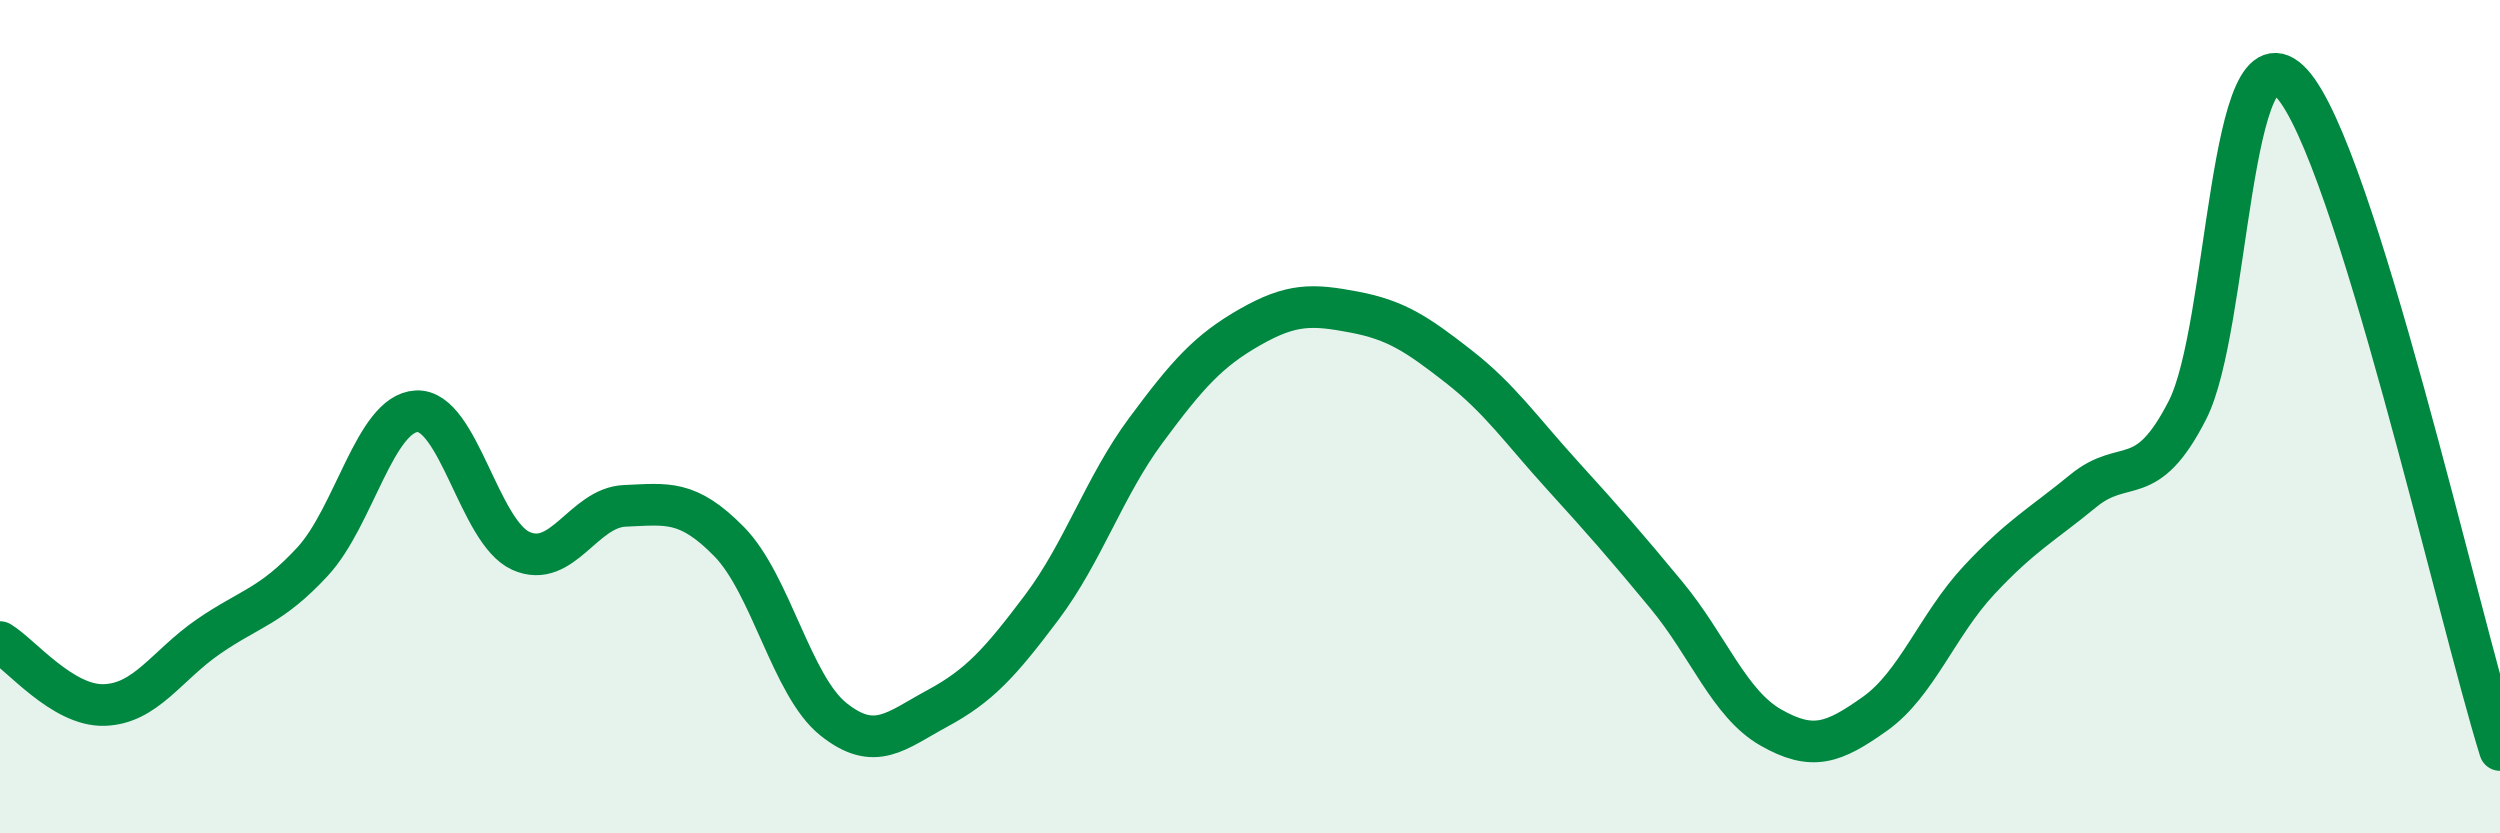
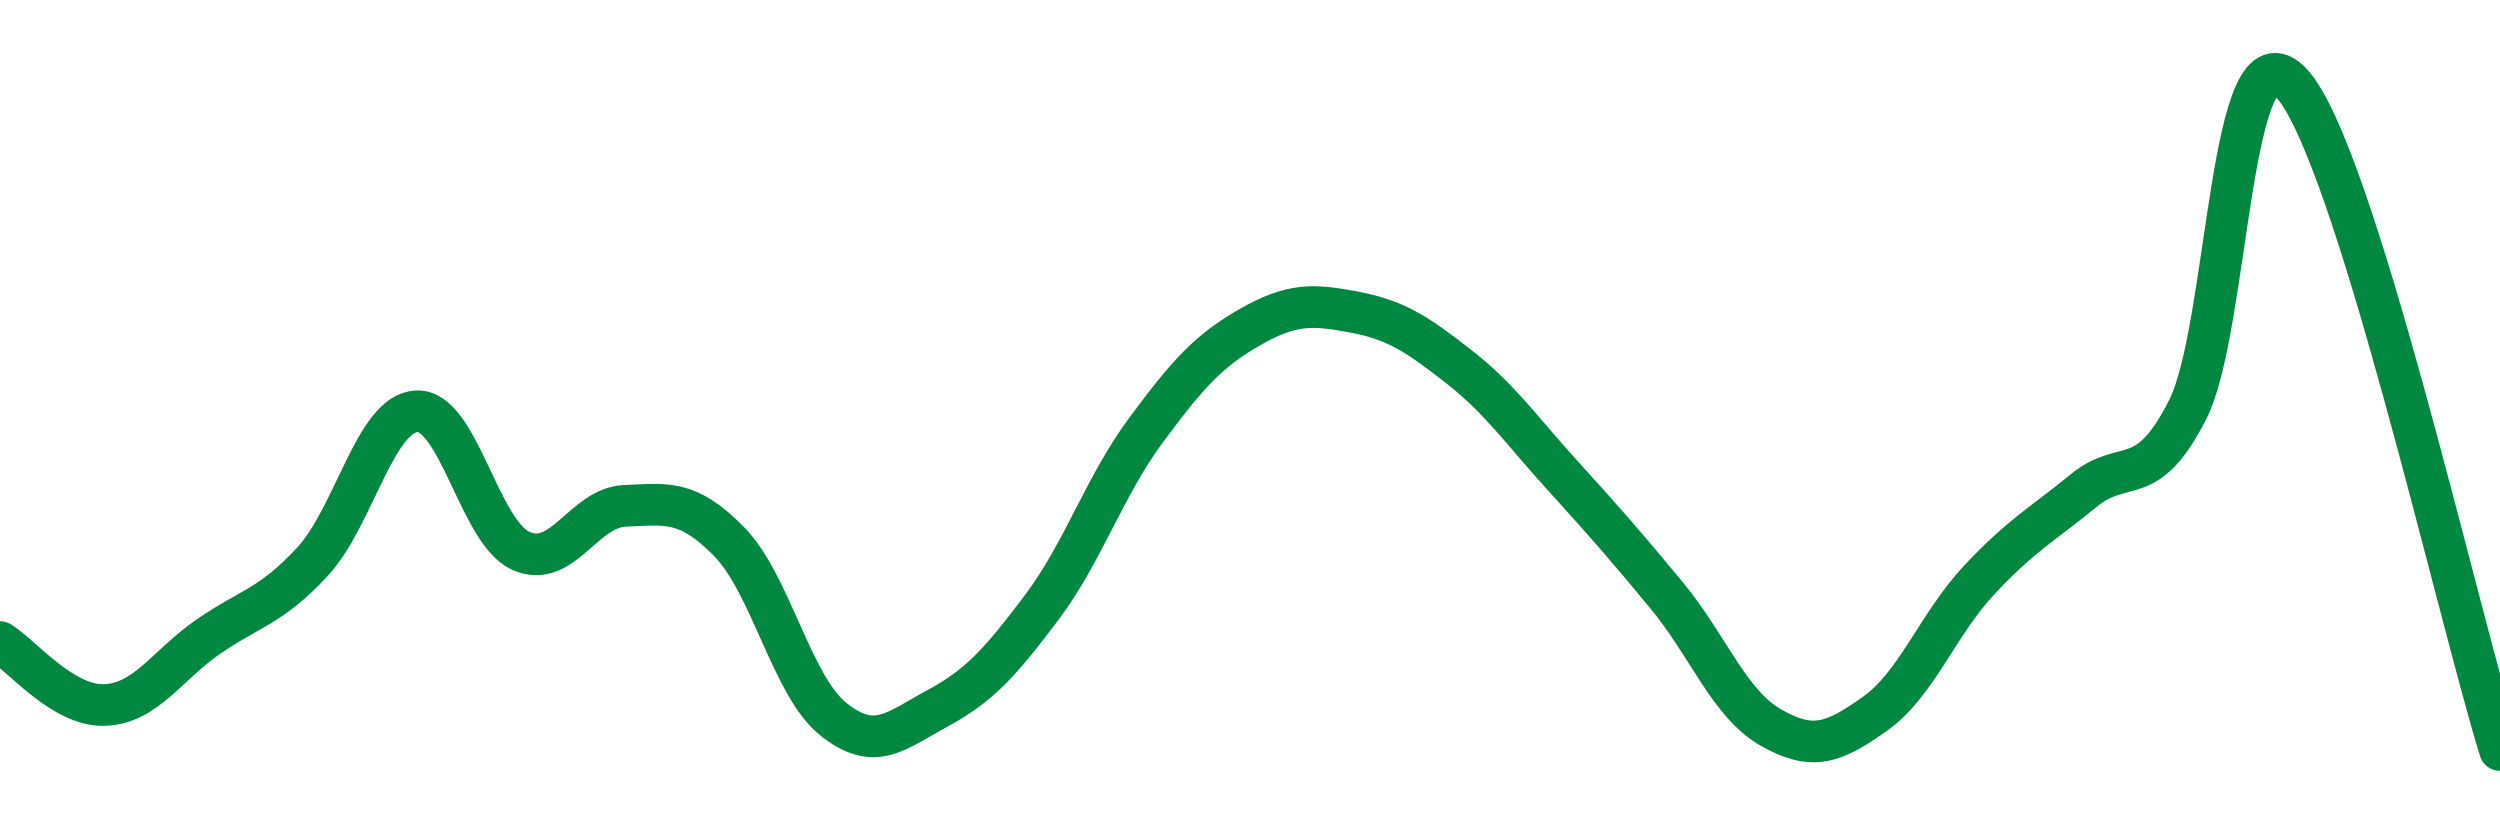
<svg xmlns="http://www.w3.org/2000/svg" width="60" height="20" viewBox="0 0 60 20">
-   <path d="M 0,15.41 C 0.5,15.71 1.5,16.95 2.5,16.92 C 3.5,16.89 4,15.97 5,15.28 C 6,14.59 6.5,14.56 7.5,13.48 C 8.5,12.4 9,9.92 10,9.87 C 11,9.82 11.5,12.77 12.5,13.22 C 13.5,13.67 14,12.18 15,12.14 C 16,12.1 16.5,11.98 17.5,13 C 18.5,14.02 19,16.46 20,17.26 C 21,18.06 21.5,17.54 22.5,17 C 23.5,16.46 24,15.91 25,14.58 C 26,13.25 26.5,11.68 27.5,10.33 C 28.5,8.98 29,8.42 30,7.85 C 31,7.28 31.5,7.3 32.5,7.49 C 33.5,7.68 34,8.01 35,8.79 C 36,9.57 36.5,10.31 37.5,11.41 C 38.5,12.51 39,13.08 40,14.29 C 41,15.5 41.5,16.89 42.5,17.46 C 43.5,18.03 44,17.84 45,17.13 C 46,16.42 46.5,14.99 47.5,13.92 C 48.5,12.85 49,12.6 50,11.78 C 51,10.96 51.5,11.8 52.5,9.84 C 53.5,7.88 53.5,0.37 55,2 C 56.5,3.63 59,14.8 60,18L60 20L0 20Z" fill="#008740" opacity="0.1" stroke-linecap="round" stroke-linejoin="round" />
  <path d="M 0,15.41 C 0.5,15.71 1.5,16.95 2.5,16.92 C 3.5,16.89 4,15.97 5,15.28 C 6,14.59 6.5,14.56 7.5,13.48 C 8.5,12.4 9,9.92 10,9.87 C 11,9.82 11.5,12.77 12.5,13.22 C 13.5,13.67 14,12.18 15,12.14 C 16,12.1 16.5,11.98 17.5,13 C 18.5,14.02 19,16.46 20,17.26 C 21,18.06 21.5,17.54 22.5,17 C 23.5,16.46 24,15.91 25,14.58 C 26,13.25 26.5,11.68 27.5,10.33 C 28.5,8.98 29,8.42 30,7.85 C 31,7.28 31.5,7.3 32.5,7.49 C 33.5,7.68 34,8.01 35,8.79 C 36,9.57 36.5,10.31 37.5,11.41 C 38.5,12.51 39,13.08 40,14.29 C 41,15.5 41.5,16.89 42.5,17.46 C 43.5,18.03 44,17.84 45,17.13 C 46,16.42 46.5,14.99 47.5,13.92 C 48.5,12.85 49,12.6 50,11.78 C 51,10.96 51.5,11.8 52.5,9.84 C 53.5,7.88 53.5,0.37 55,2 C 56.5,3.63 59,14.8 60,18" stroke="#008740" stroke-width="1" fill="none" stroke-linecap="round" stroke-linejoin="round" />
</svg>